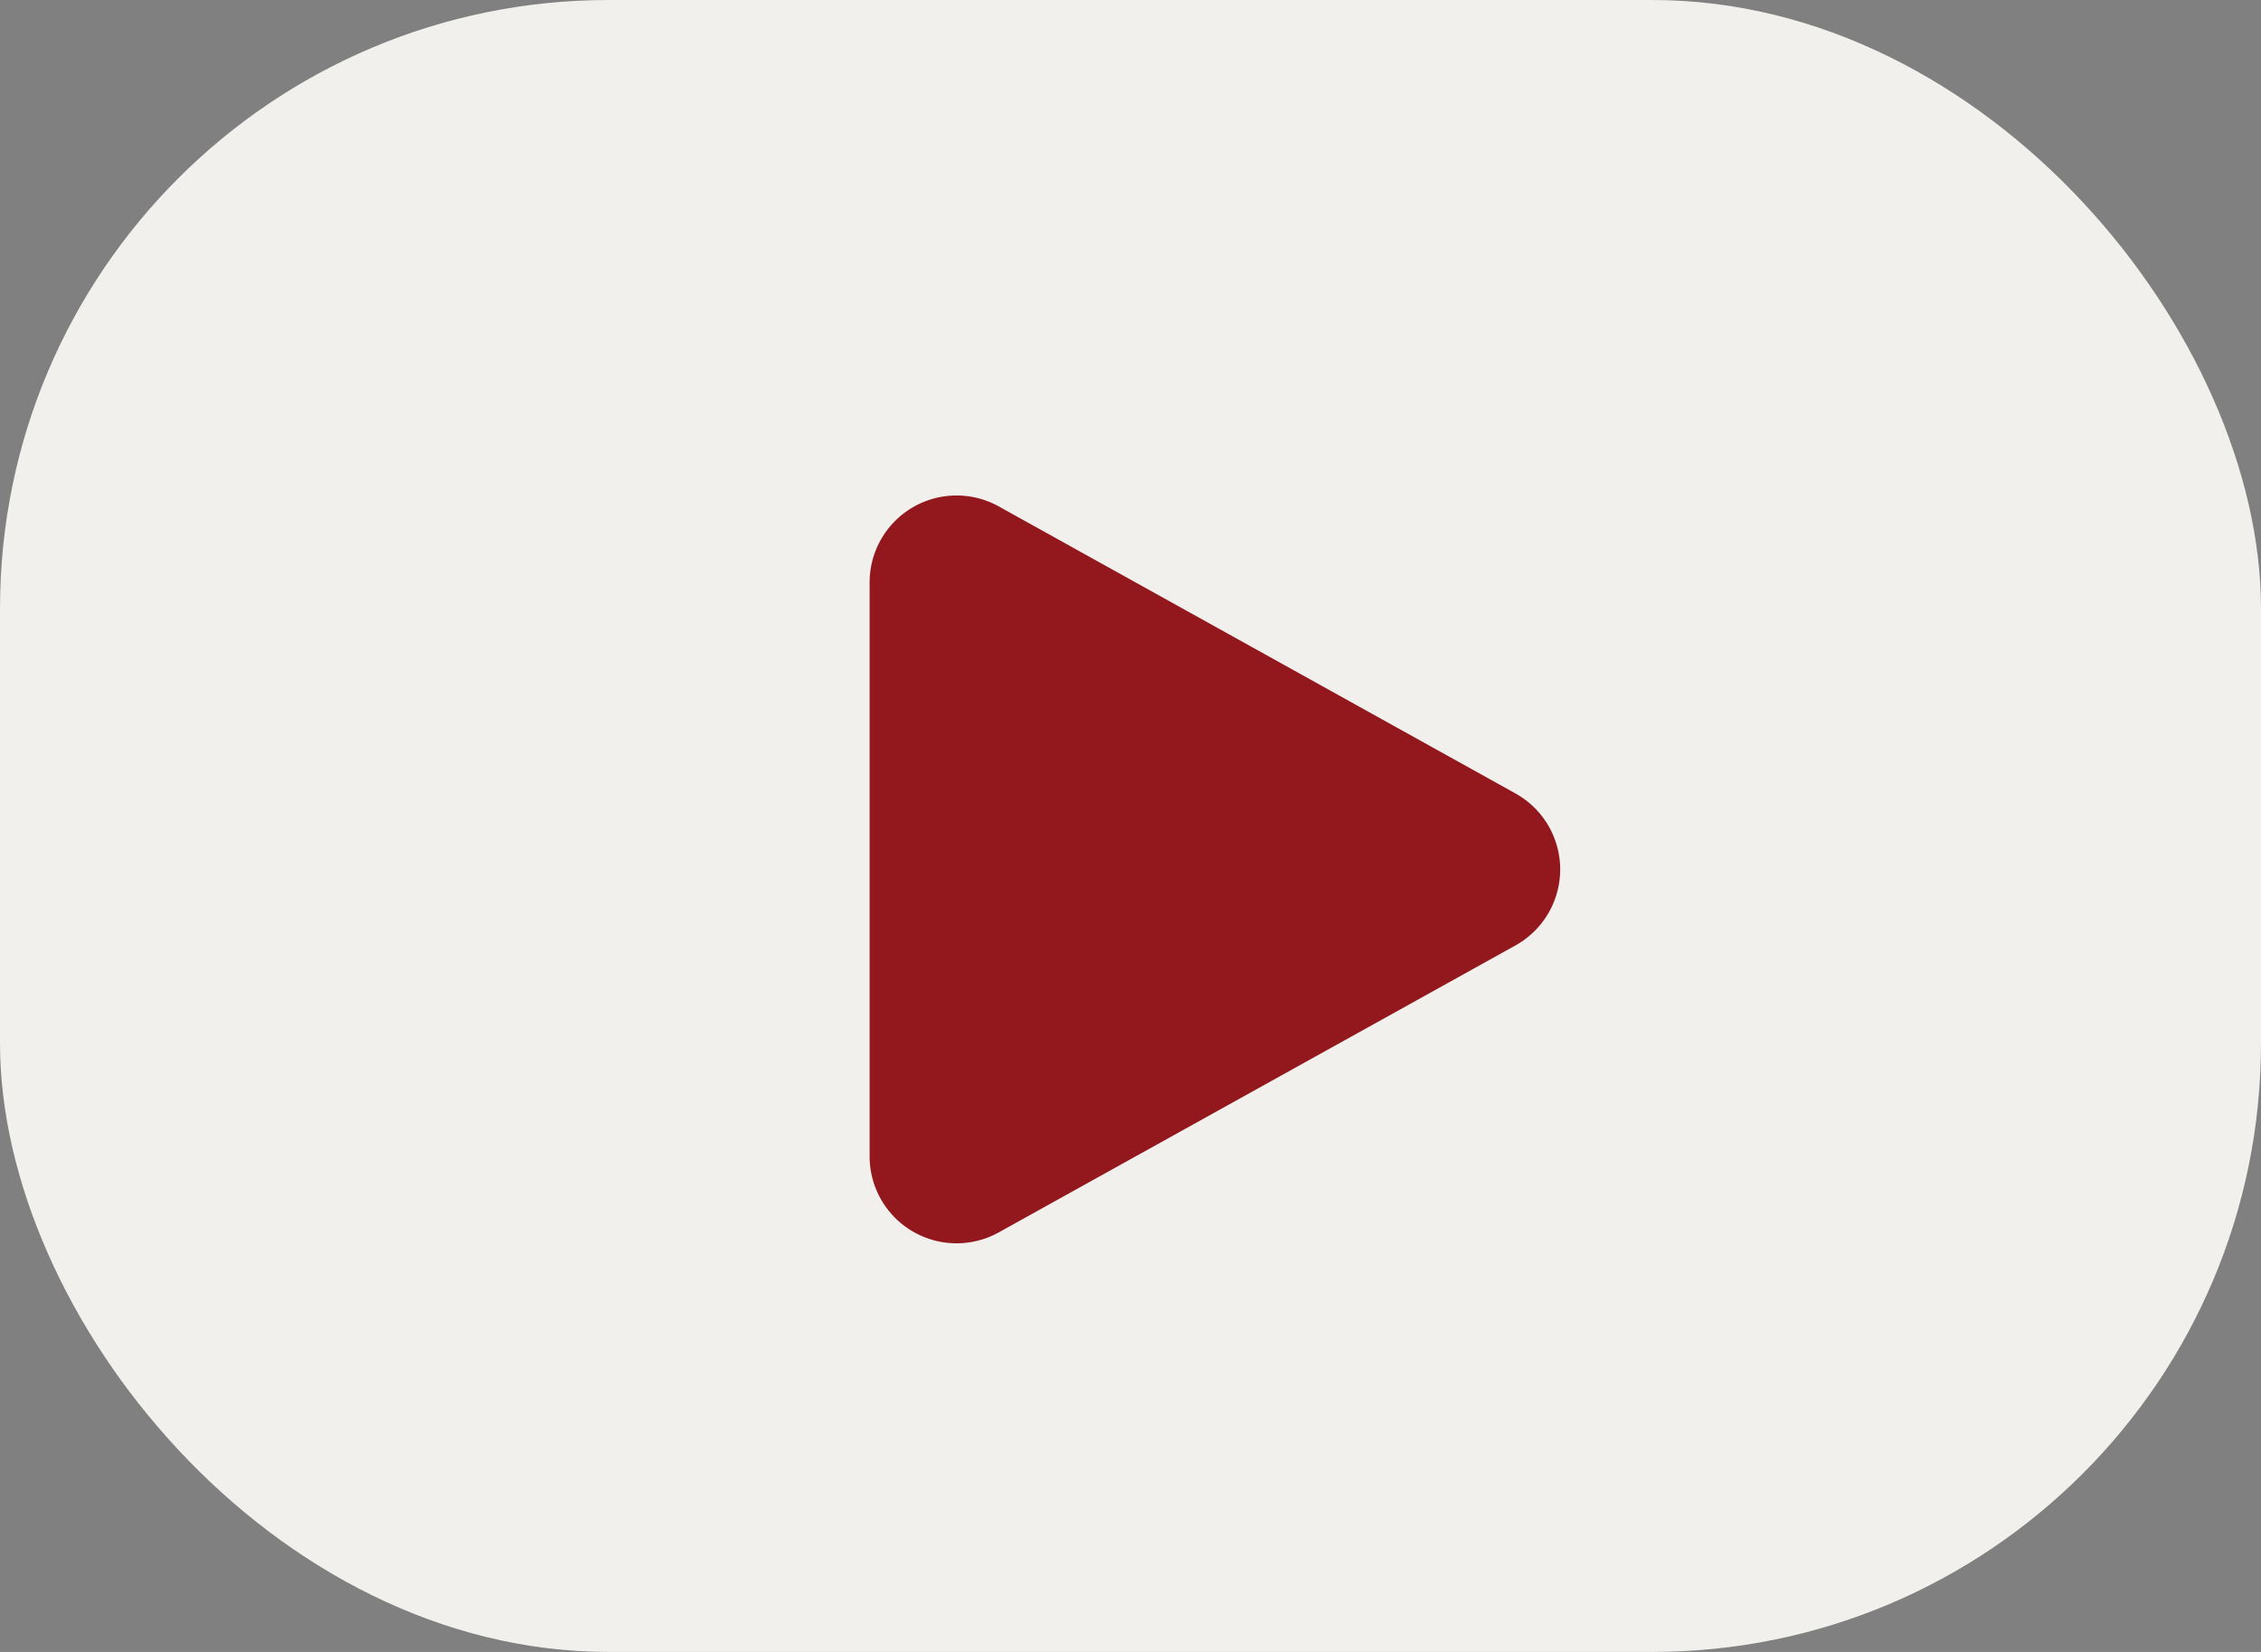
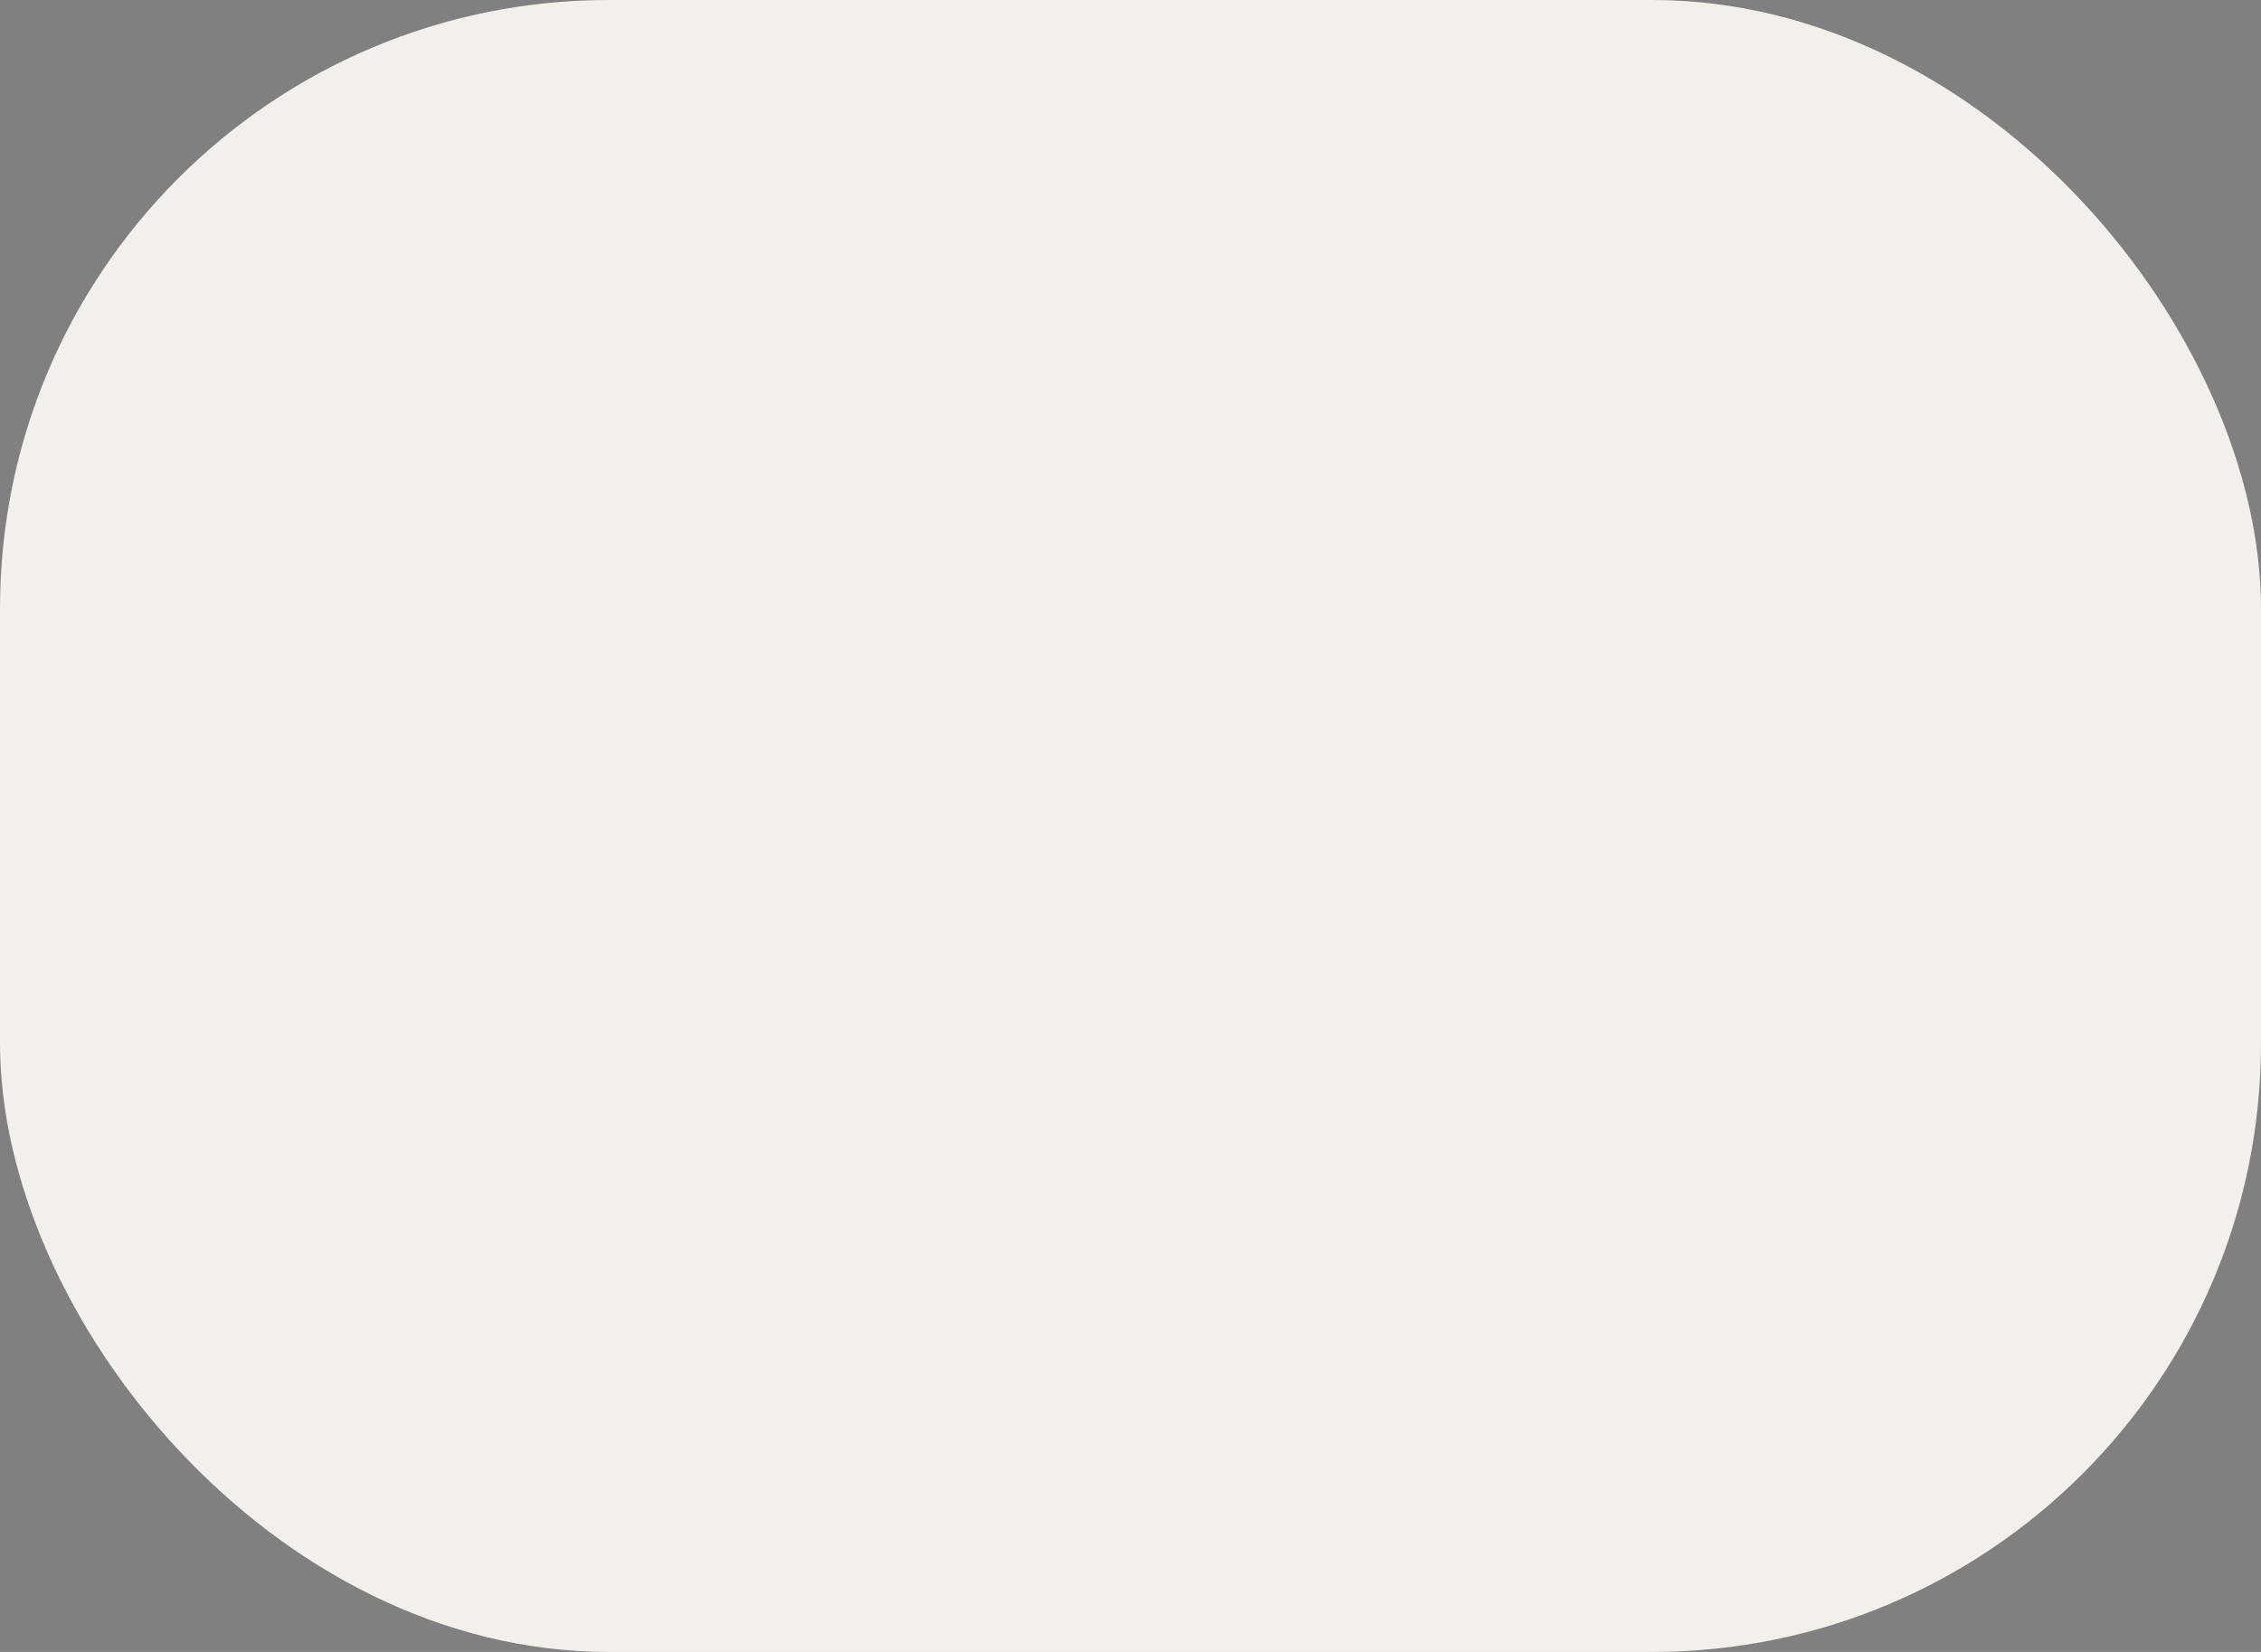
<svg xmlns="http://www.w3.org/2000/svg" width="26" height="19">
  <rect width="100%" height="100%" fill="#808080" stroke="none" />
  <g data-name="グループ 4502" transform="translate(-830 -635)">
    <rect width="26" height="19" fill="#f2f0ed" data-name="長方形 2039" rx="7" transform="translate(830 635)" />
-     <path fill="#92181e" d="M847.427 644.126a1 1 0 0 1 0 1.748l-5.941 3.3A1 1 0 0 1 840 648.3v-6.6a1 1 0 0 1 1.486-.875Z" data-name="多角形 10" />
  </g>
</svg>